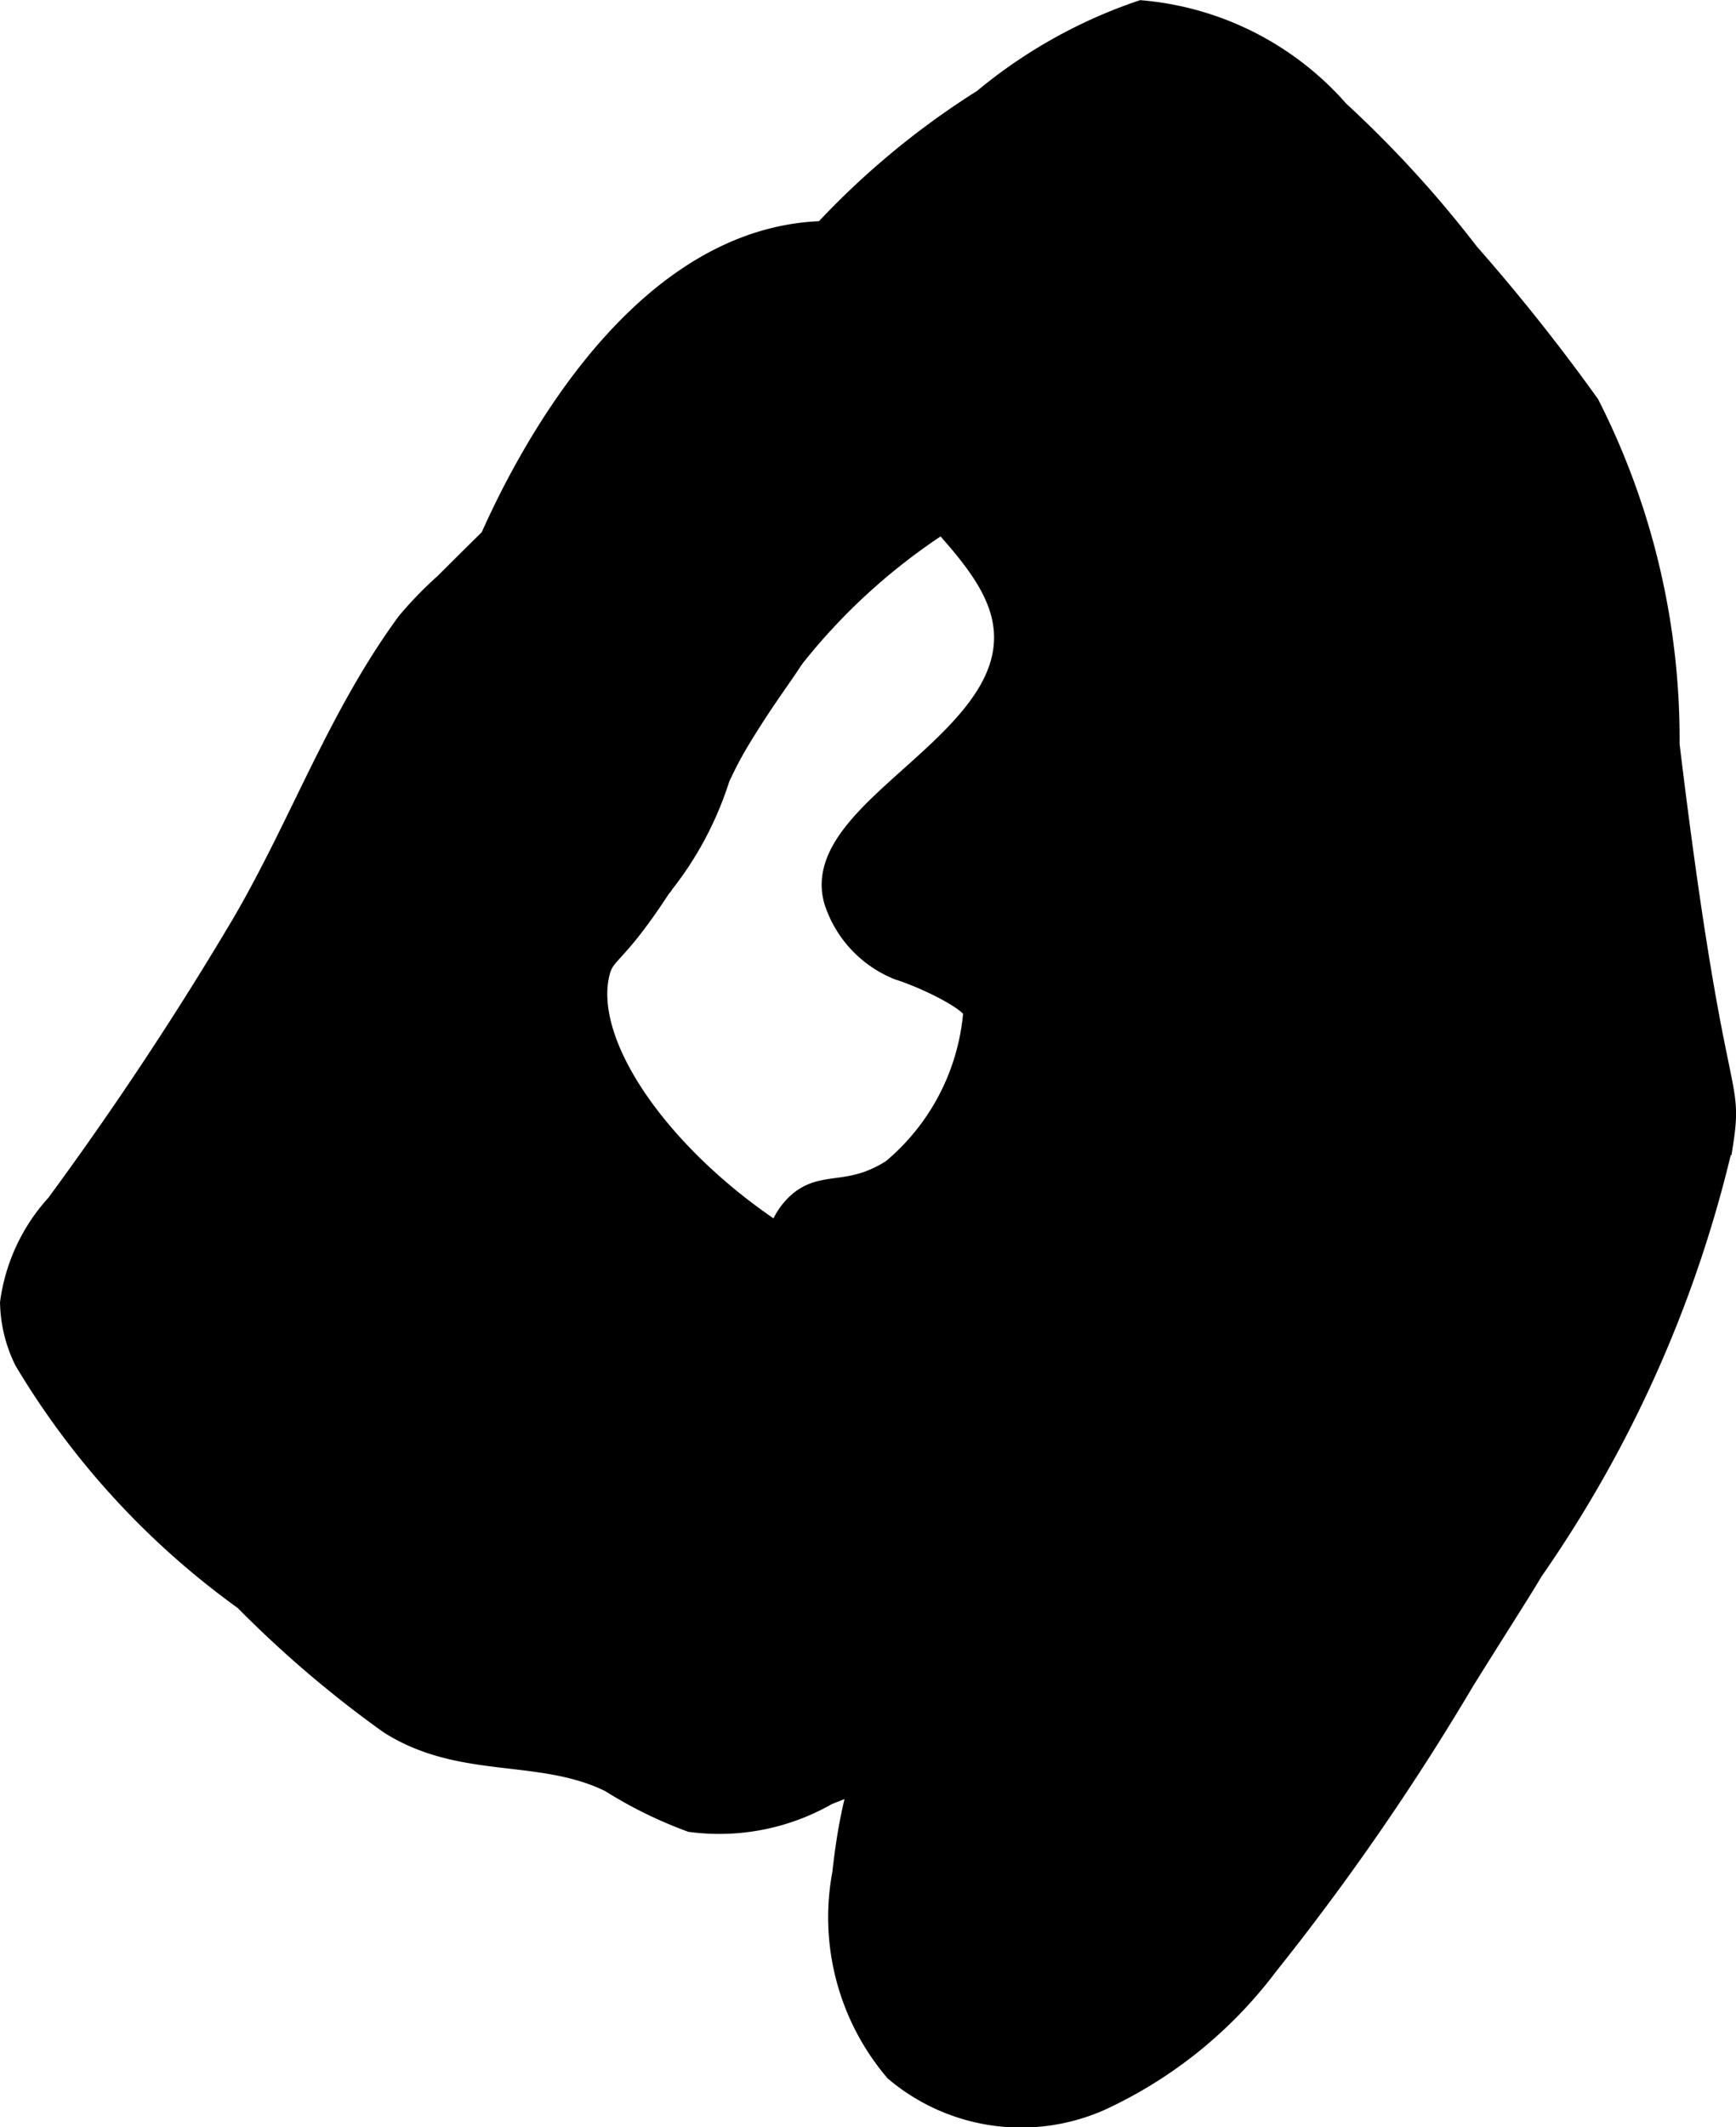
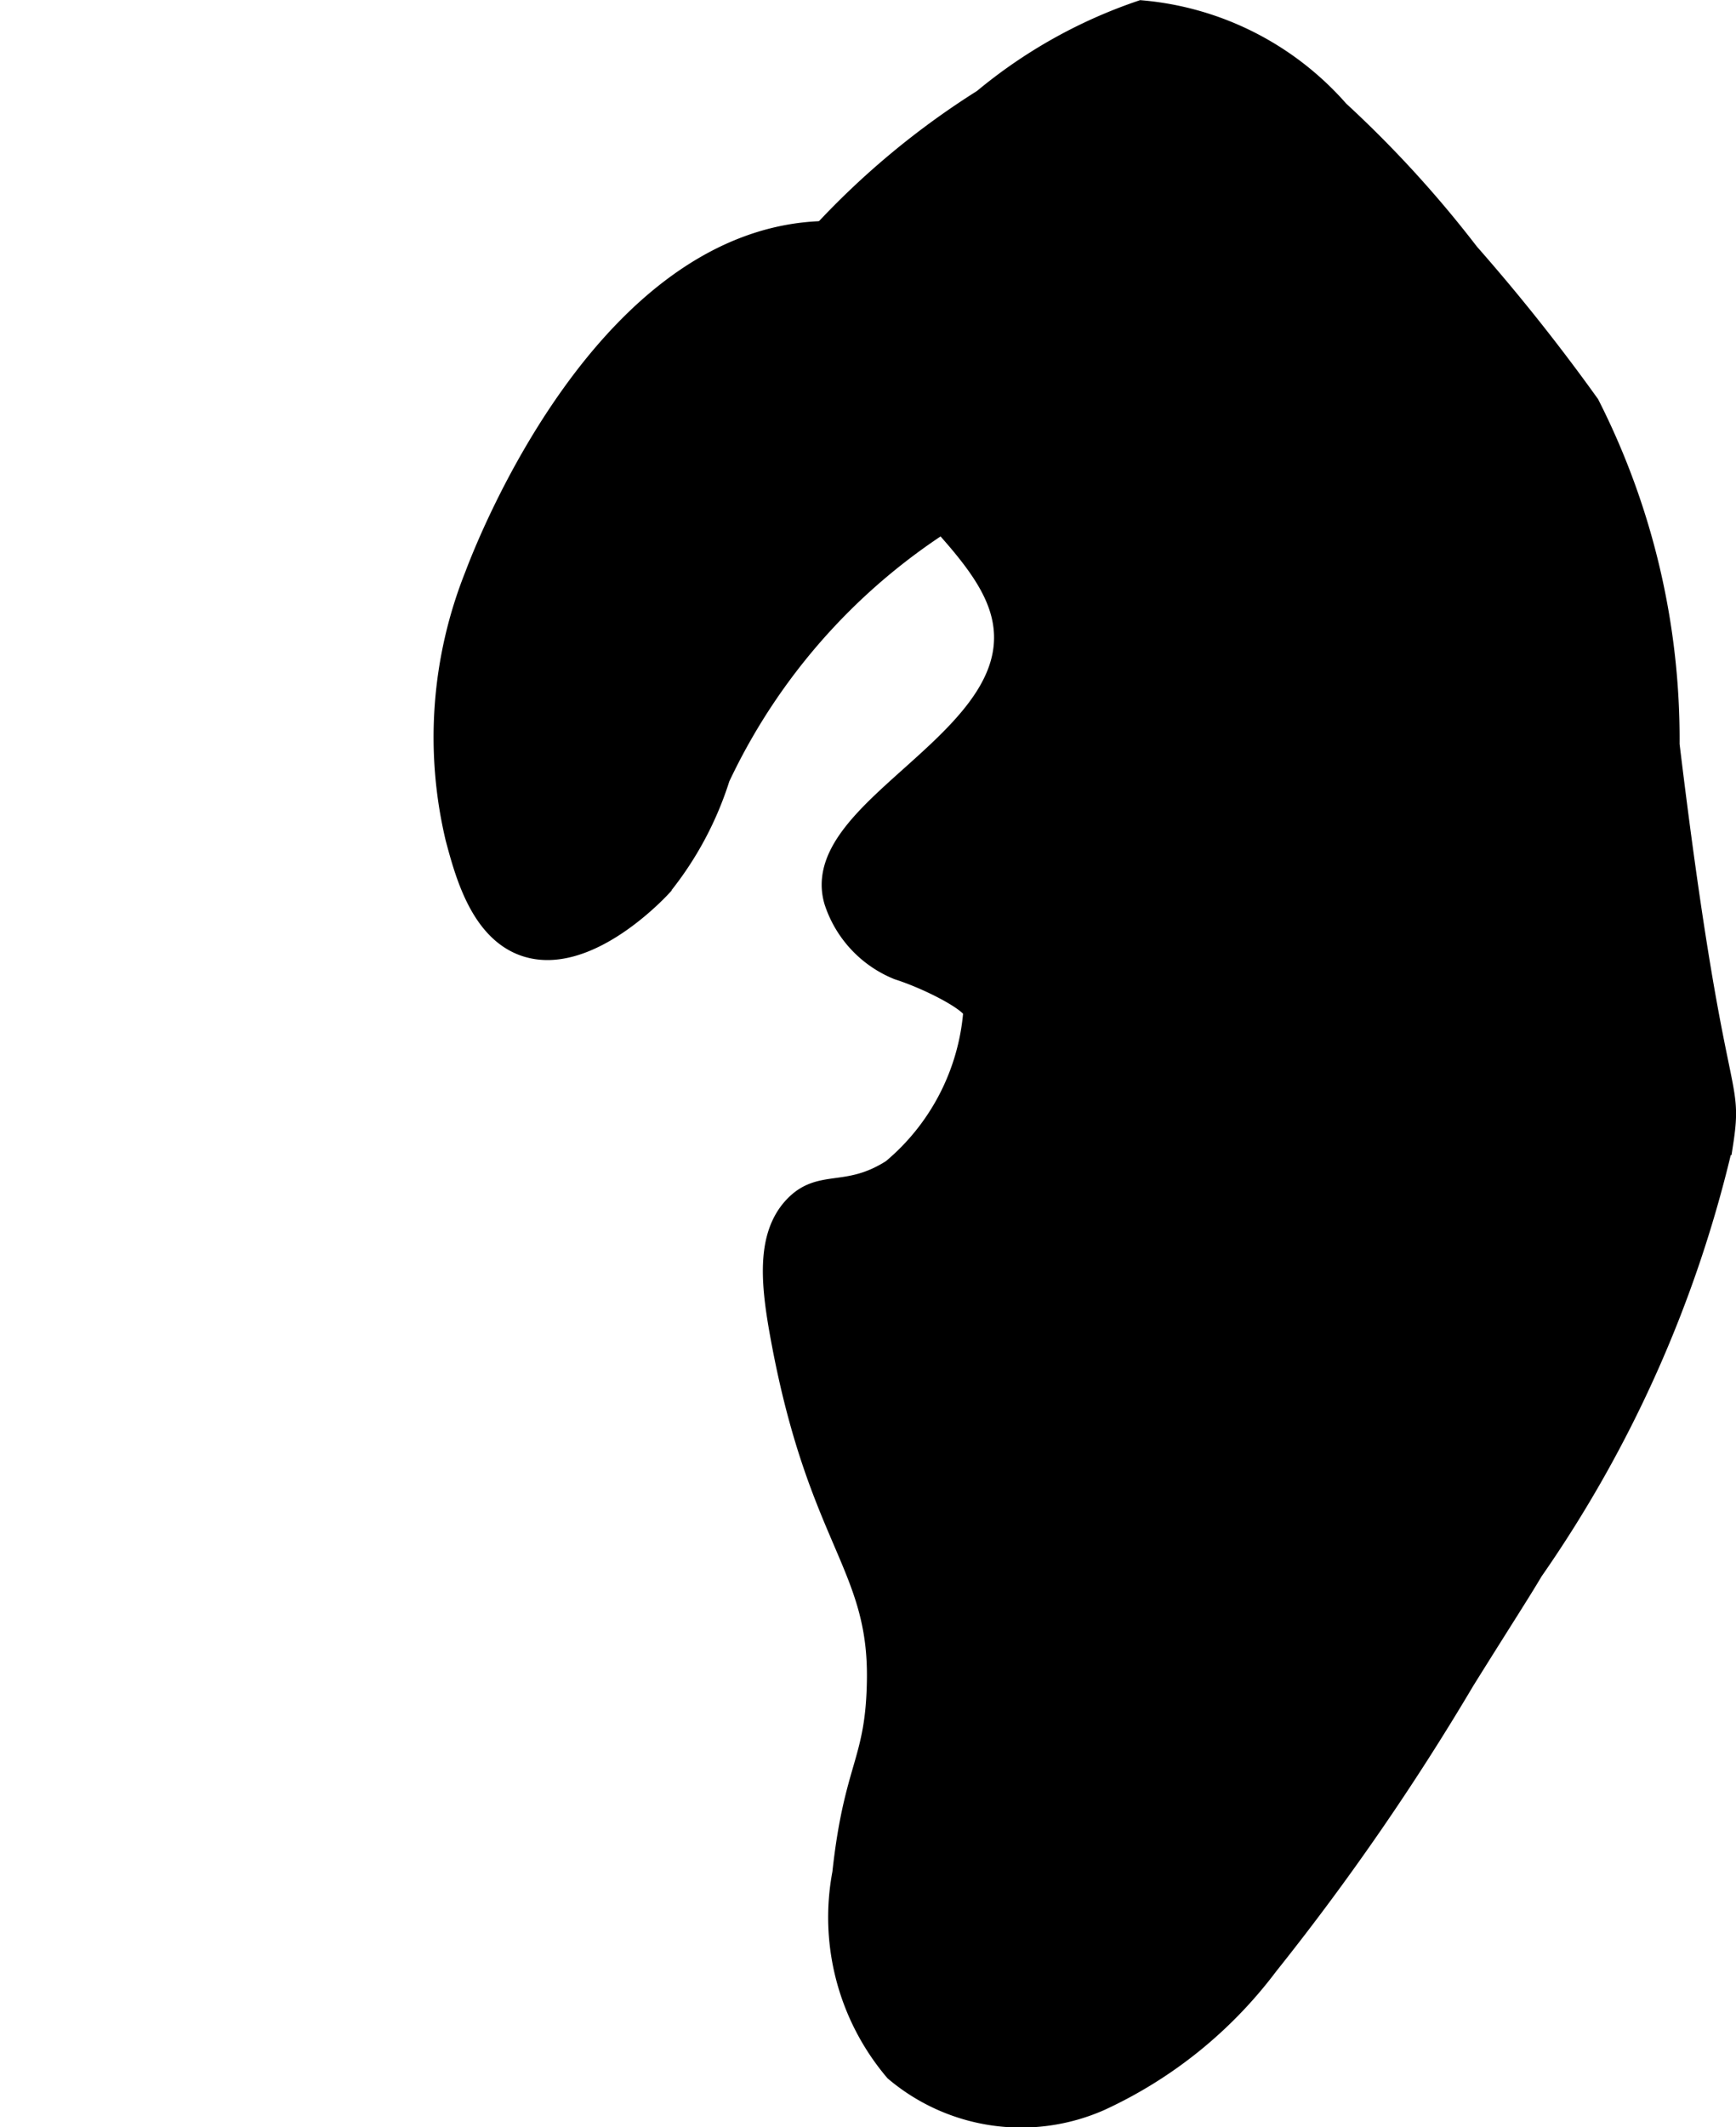
<svg xmlns="http://www.w3.org/2000/svg" version="1.1" width="3.943mm" height="4.828mm" viewBox="0 0 11.176 13.685">
  <defs>
    <style type="text/css">
      .a {
        stroke: #000;
        stroke-miterlimit: 10;
        stroke-width: 0.15px;
      }
    </style>
  </defs>
  <path class="a" d="M3.066,3.705a2.797,2.797,0,0,0-.124,1.685c.061.229.159.591.438.688.378.131.816-.321.869-.378a2.128,2.128,0,0,0,.376-.7A3.965,3.965,0,0,1,6.291,3.22a2.57,2.57,0,0,0,.533-.333.609.609,0,0,0,.213-.562c-.018-.074-.072-.24-.529-.474a2.556,2.556,0,0,0-1.202-.354C3.907,1.531,3.139,3.511,3.066,3.705Z" />
-   <path class="a" d="M.369,7.754a1.162,1.162,0,0,0-.294.628.869.869,0,0,0,.091.369,5.138,5.138,0,0,0,1.413,1.537,7.149,7.149,0,0,0,.932.795c.465.295.971.152,1.422.375a2.745,2.745,0,0,0,.516.254,1.39,1.39,0,0,0,.874-.173,12.48,12.48,0,0,0,1.419-.657c.666-.445,1.054-.705,1.075-1.118.03-.57-.66-1.007-.75-1.062a2.436,2.436,0,0,0-.95-.28C4.842,8.154,3.692,6.941,3.849,6.264c.036-.153.095-.094.401-.565.302-.465.249-.532.537-.997.277-.448.422-.546.384-.741-.025-.124-.144-.232-.384-.446a4.772,4.772,0,0,1-.469-.406c-.163-.181-.133-.209-.2-.238-.248-.104-.651.292-1.249.889a2.42,2.42,0,0,0-.242.249c-.456.622-.696,1.325-1.085,1.978Q.999,6.898.369,7.754Z" />
  <path class="a" d="M5.243,2.294a.695.695,0,0,1-.101-.609.685.685,0,0,1,.164-.188A5.135,5.135,0,0,1,6.334.646,3.186,3.186,0,0,1,7.349.077a1.902,1.902,0,0,1,1.264.642,7.228,7.228,0,0,1,.837.915,12.404,12.404,0,0,1,.774.973,4.743,4.743,0,0,1,.514,2.184c.289,2.389.414,2.118.345,2.566a7.951,7.951,0,0,1-1.222,2.745c-.077.131-.2.32-.439.703a16.014,16.014,0,0,1-1.266,1.833,2.823,2.823,0,0,1-1.078.869,1.251,1.251,0,0,1-1.311-.189,1.519,1.519,0,0,1-.334-1.265c.076-.699.216-.71.223-1.25.009-.736-.381-.899-.62-2.197-.063-.341-.095-.65.083-.838.168-.177.336-.049.629-.237a1.483,1.483,0,0,0,.528-1.016c.016-.065-.289-.221-.49-.285A.702.702,0,0,1,5.38,5.796c-.169-.572,1.124-.991,1.094-1.719C6.452,3.536,5.714,3.161,5.243,2.294Z" />
</svg>